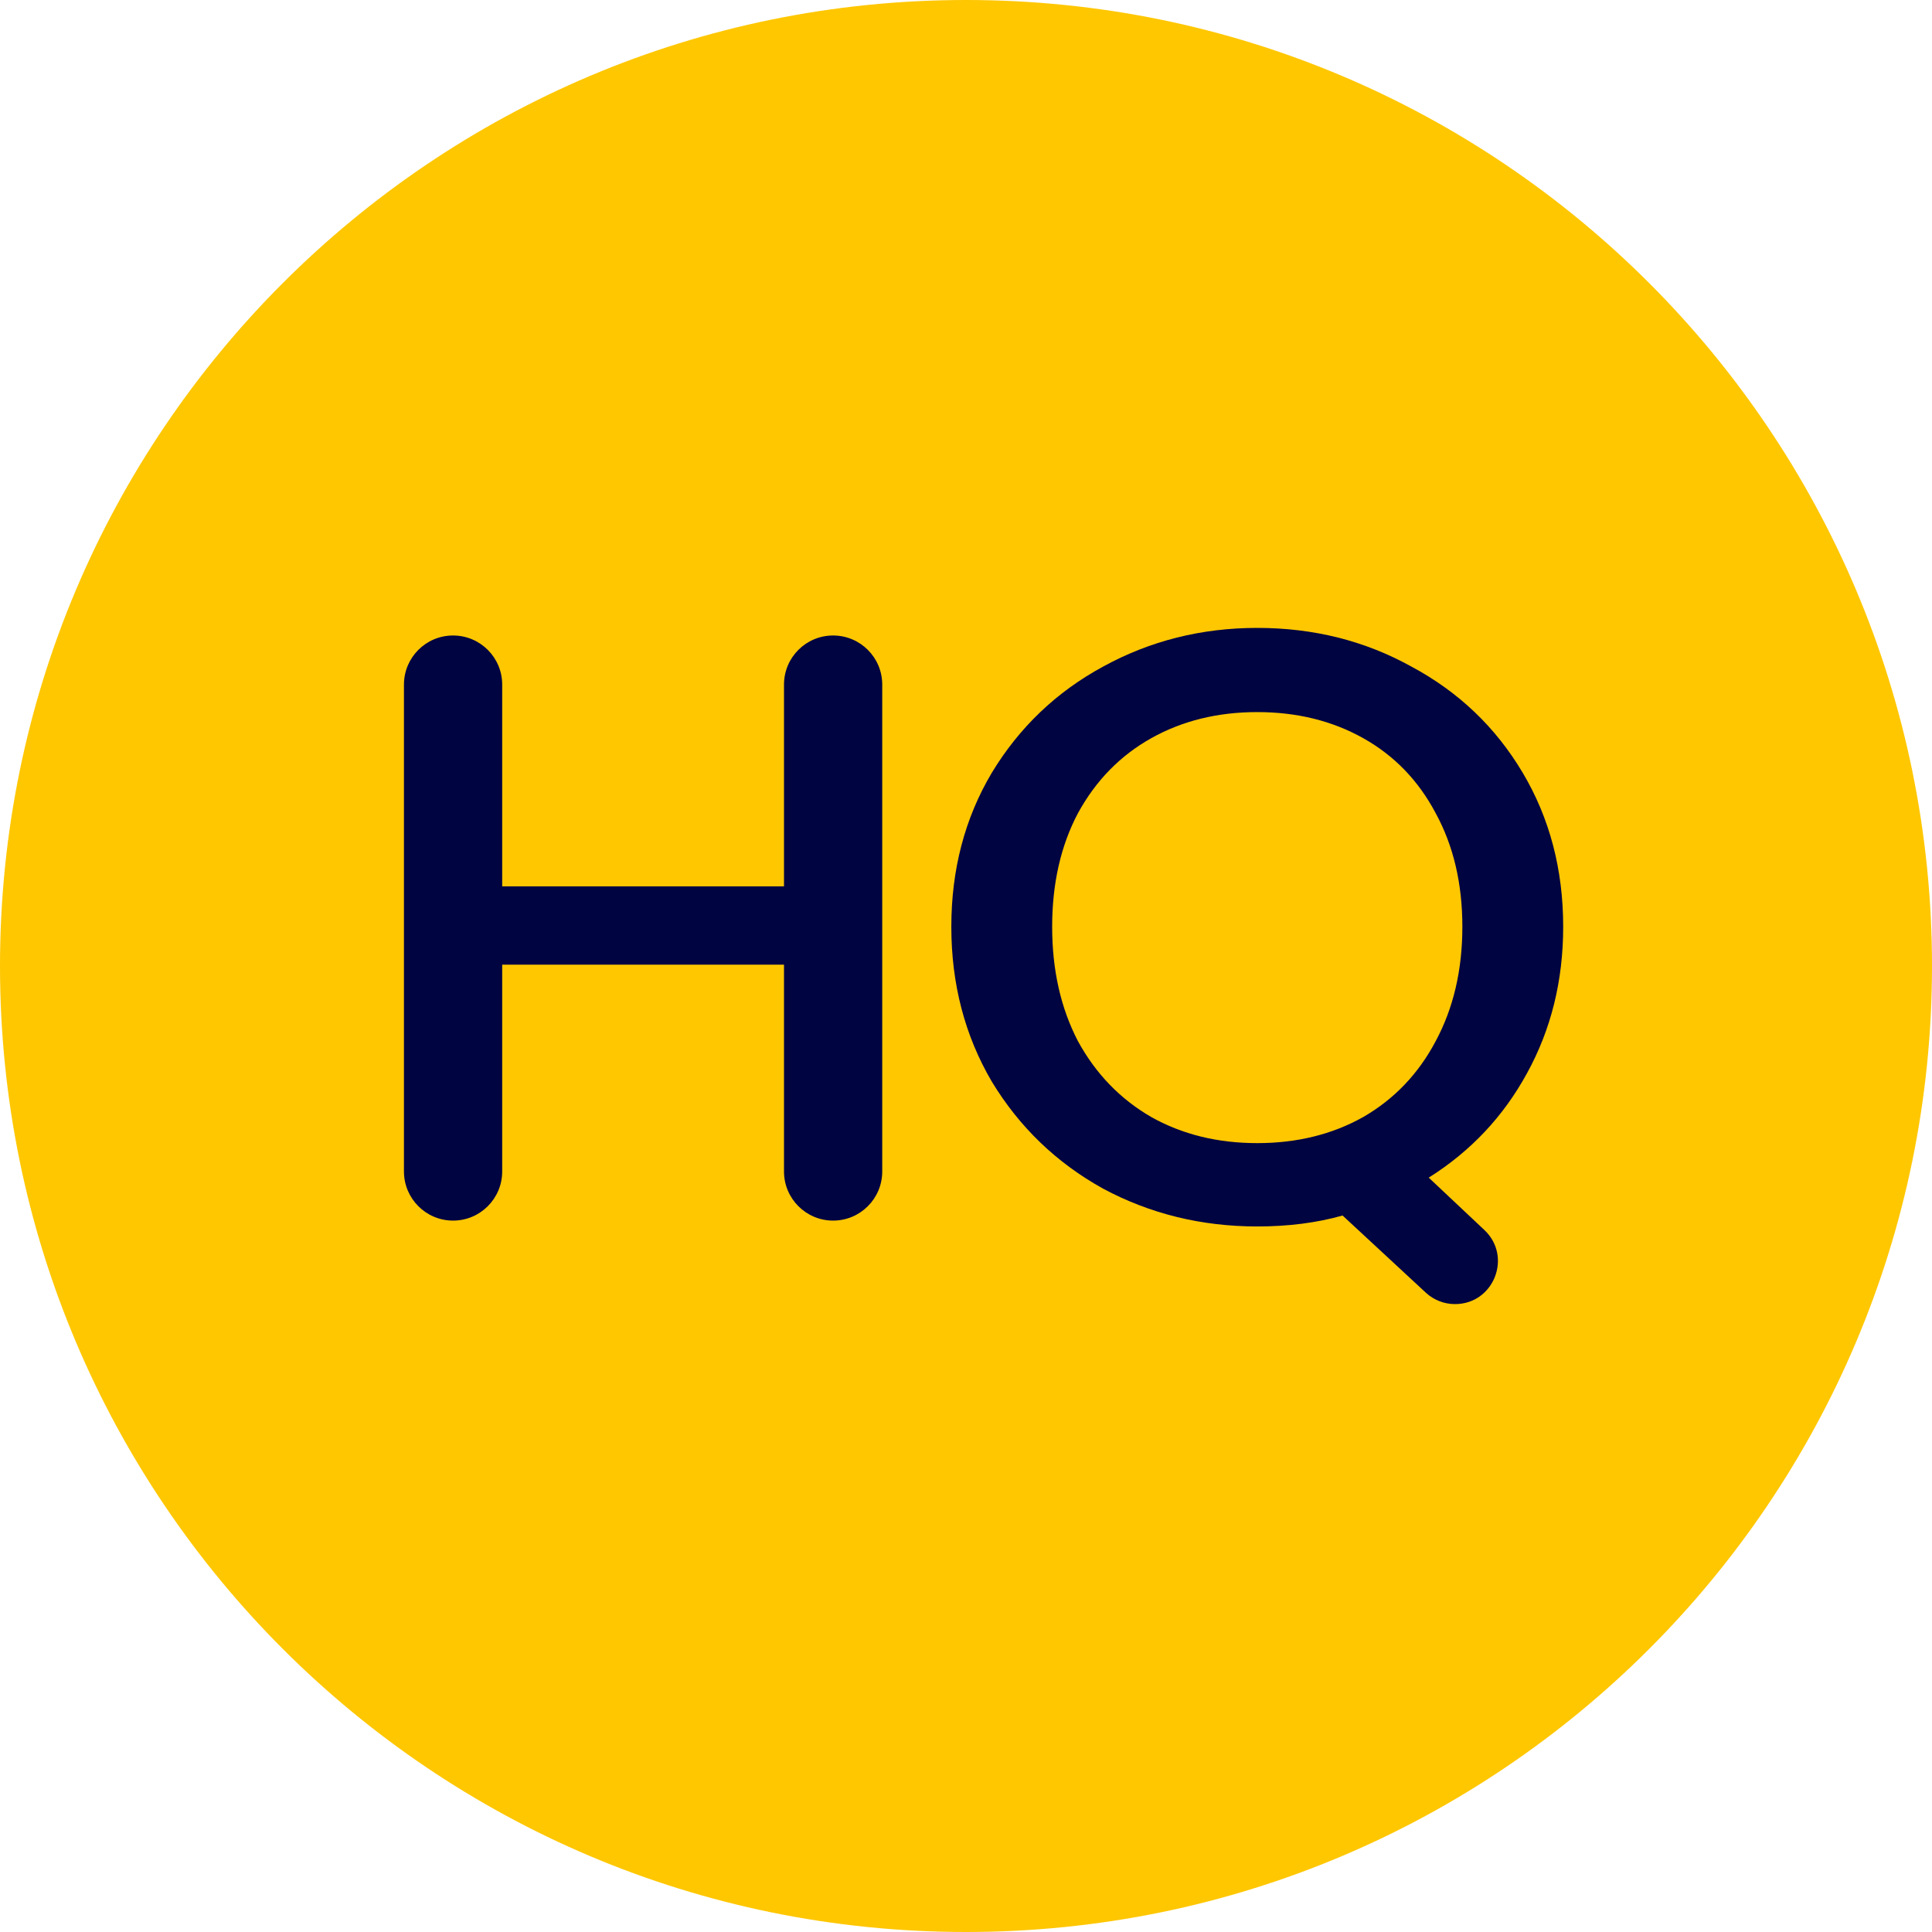
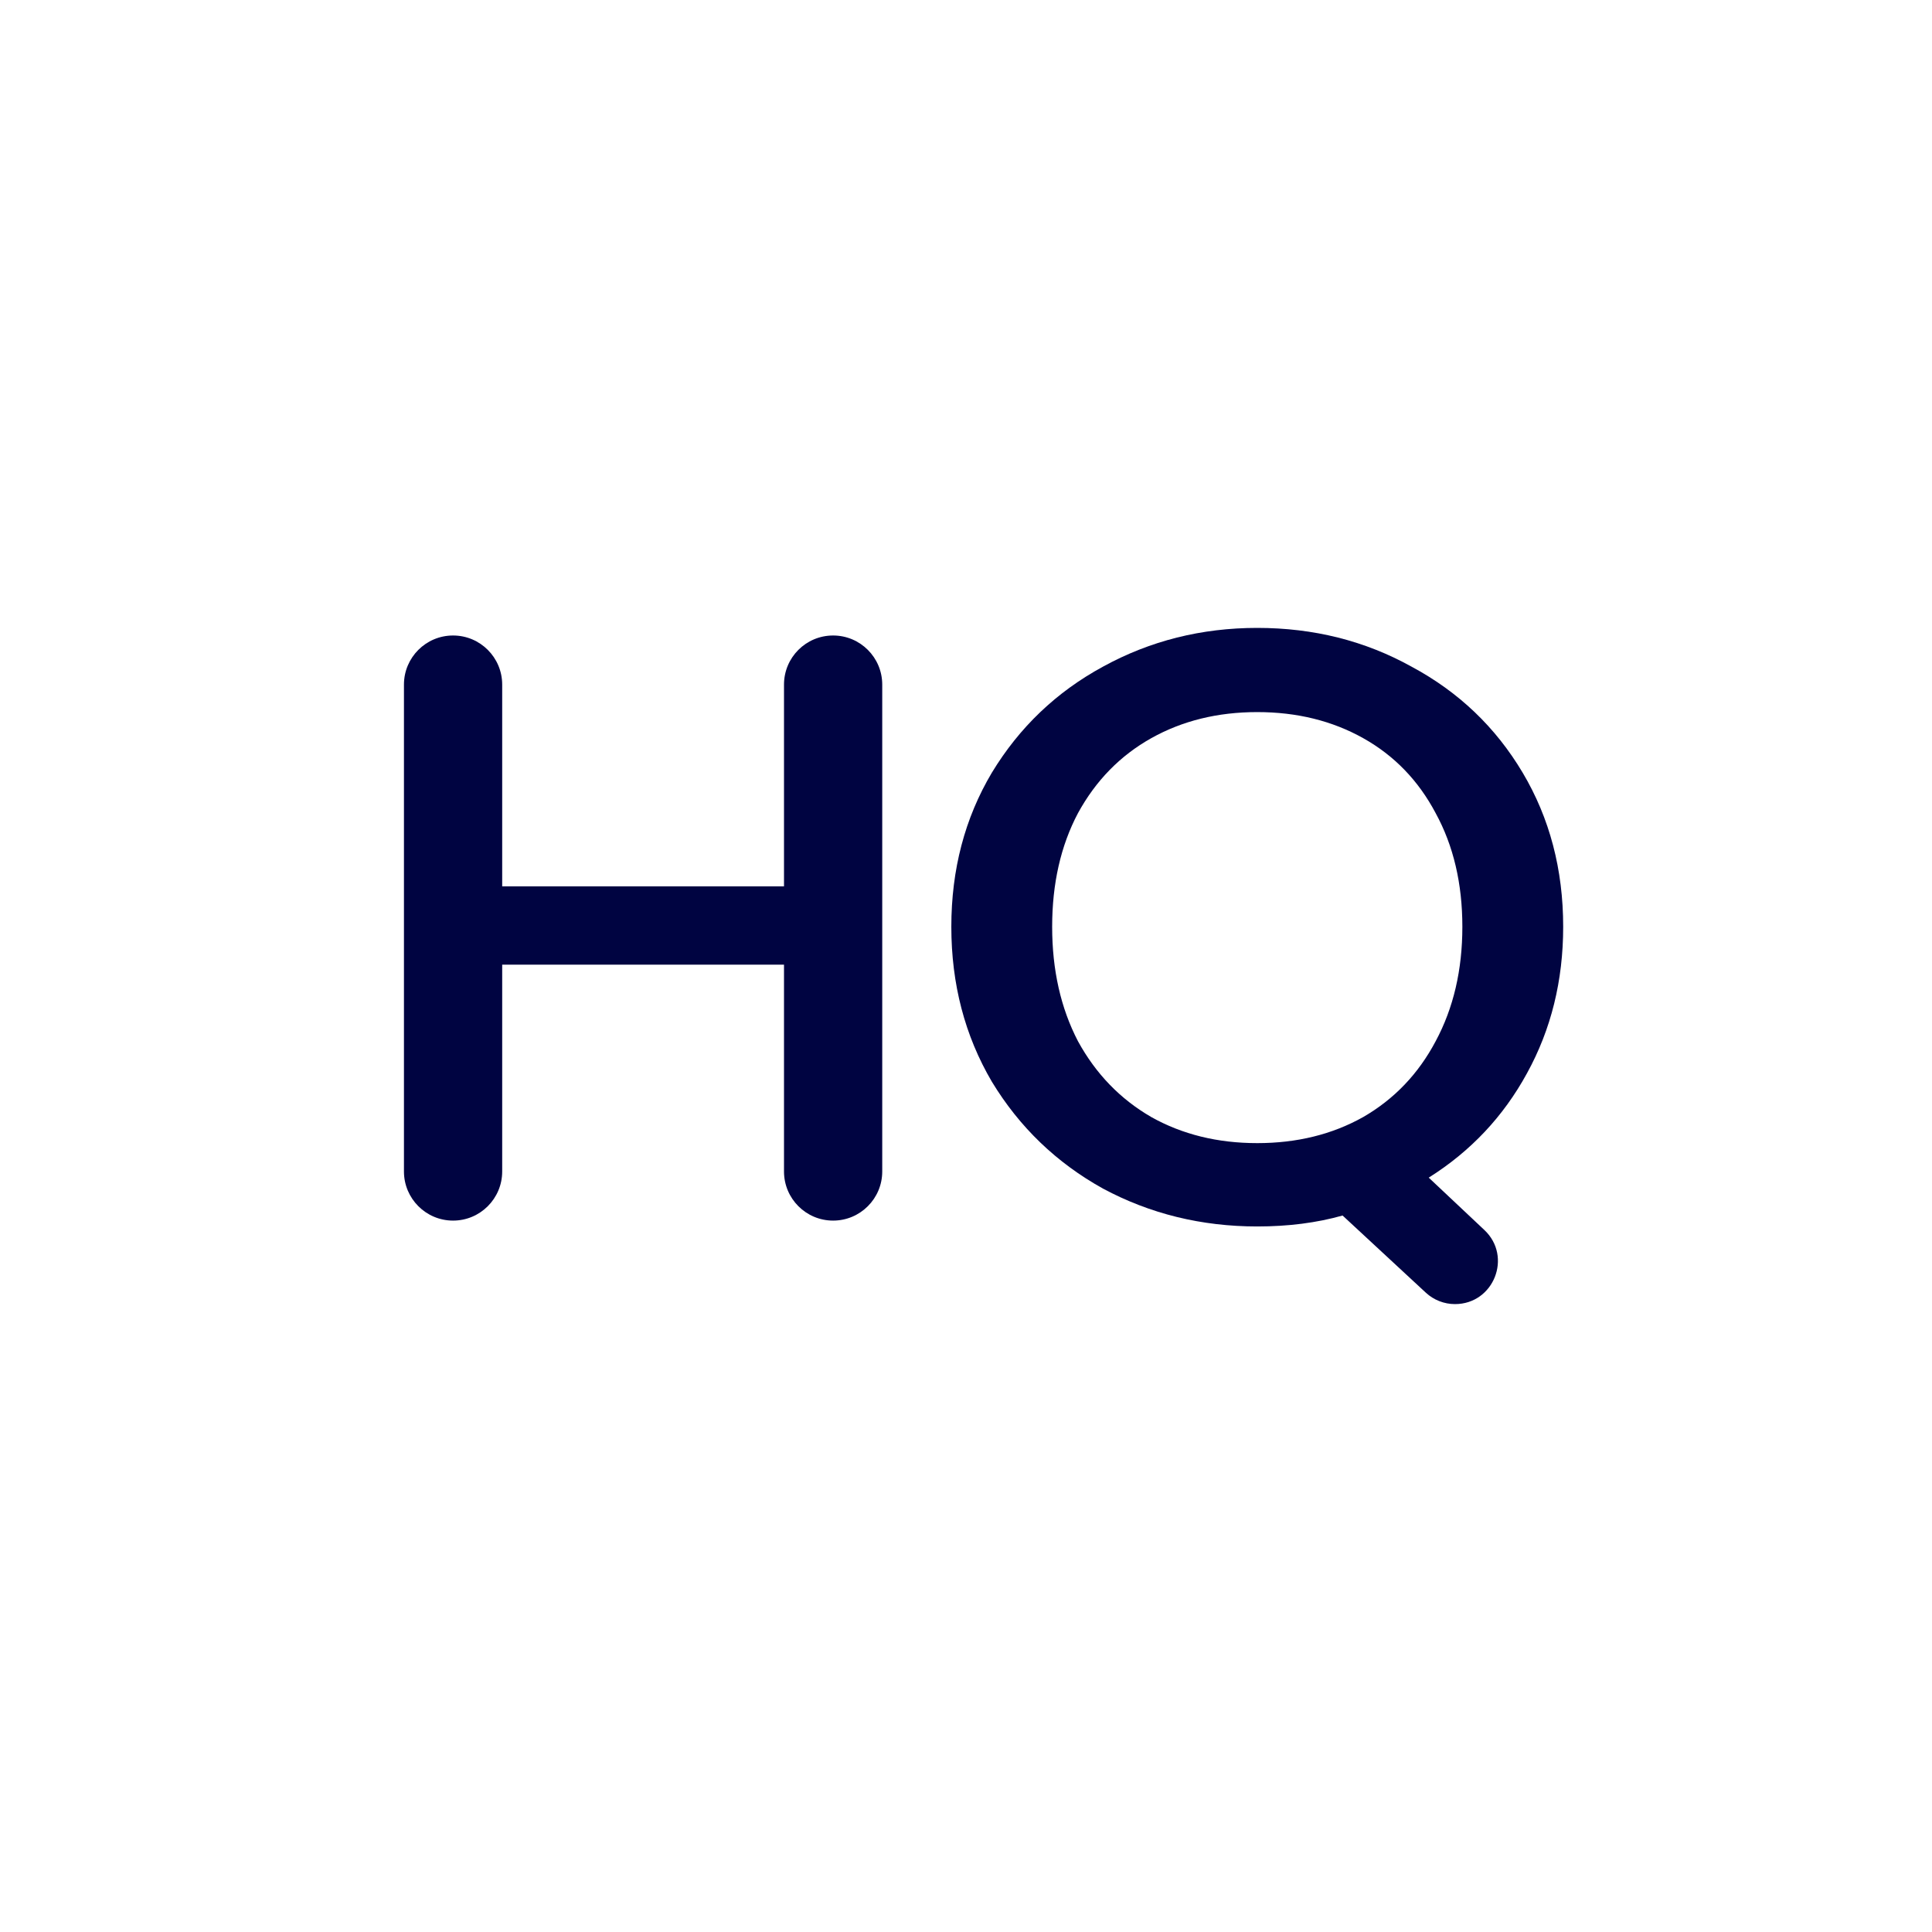
<svg xmlns="http://www.w3.org/2000/svg" width="59" height="59" viewBox="0 0 59 59" fill="none">
-   <path d="M59 29.5C59 13.208 45.792 0 29.5 0C13.208 0 0 13.208 0 29.5C0 45.792 13.208 59 29.5 59C45.792 59 59 45.792 59 29.5Z" fill="#FFC700" />
  <path d="M25.442 19.407C26.27 19.407 26.942 20.078 26.942 20.907V35.775C26.942 36.603 26.27 37.275 25.442 37.275C24.613 37.275 23.942 36.603 23.942 35.775V29.459H15.336V35.775C15.336 36.603 14.664 37.275 13.836 37.275C13.008 37.275 12.336 36.603 12.336 35.775V20.907C12.336 20.078 13.008 19.407 13.836 19.407C14.664 19.407 15.336 20.078 15.336 20.907V27.068H23.942V20.907C23.942 20.078 24.613 19.407 25.442 19.407Z" fill="#000441" />
  <path d="M44.432 39.825C44.102 39.825 43.784 39.7 43.542 39.476L41 37.12C40.21 37.343 39.342 37.454 38.394 37.454C36.693 37.454 35.122 37.069 33.684 36.298C32.263 35.509 31.131 34.421 30.289 33.032C29.464 31.627 29.052 30.05 29.052 28.302C29.052 26.554 29.464 24.985 30.289 23.597C31.131 22.209 32.263 21.129 33.684 20.358C35.122 19.569 36.693 19.175 38.394 19.175C40.114 19.175 41.684 19.569 43.105 20.358C44.544 21.129 45.675 22.209 46.5 23.597C47.325 24.985 47.737 26.554 47.737 28.302C47.737 29.947 47.368 31.438 46.632 32.775C45.912 34.095 44.912 35.158 43.631 35.963L45.33 37.562C46.193 38.374 45.618 39.825 44.432 39.825ZM32.131 28.302C32.131 29.622 32.394 30.787 32.92 31.798C33.464 32.792 34.21 33.564 35.157 34.112C36.105 34.644 37.184 34.909 38.394 34.909C39.605 34.909 40.684 34.644 41.631 34.112C42.579 33.564 43.316 32.792 43.842 31.798C44.386 30.787 44.658 29.622 44.658 28.302C44.658 26.982 44.386 25.825 43.842 24.831C43.316 23.837 42.579 23.074 41.631 22.543C40.684 22.012 39.605 21.746 38.394 21.746C37.184 21.746 36.105 22.012 35.157 22.543C34.21 23.074 33.464 23.837 32.92 24.831C32.394 25.825 32.131 26.982 32.131 28.302Z" fill="#000441" />
</svg>